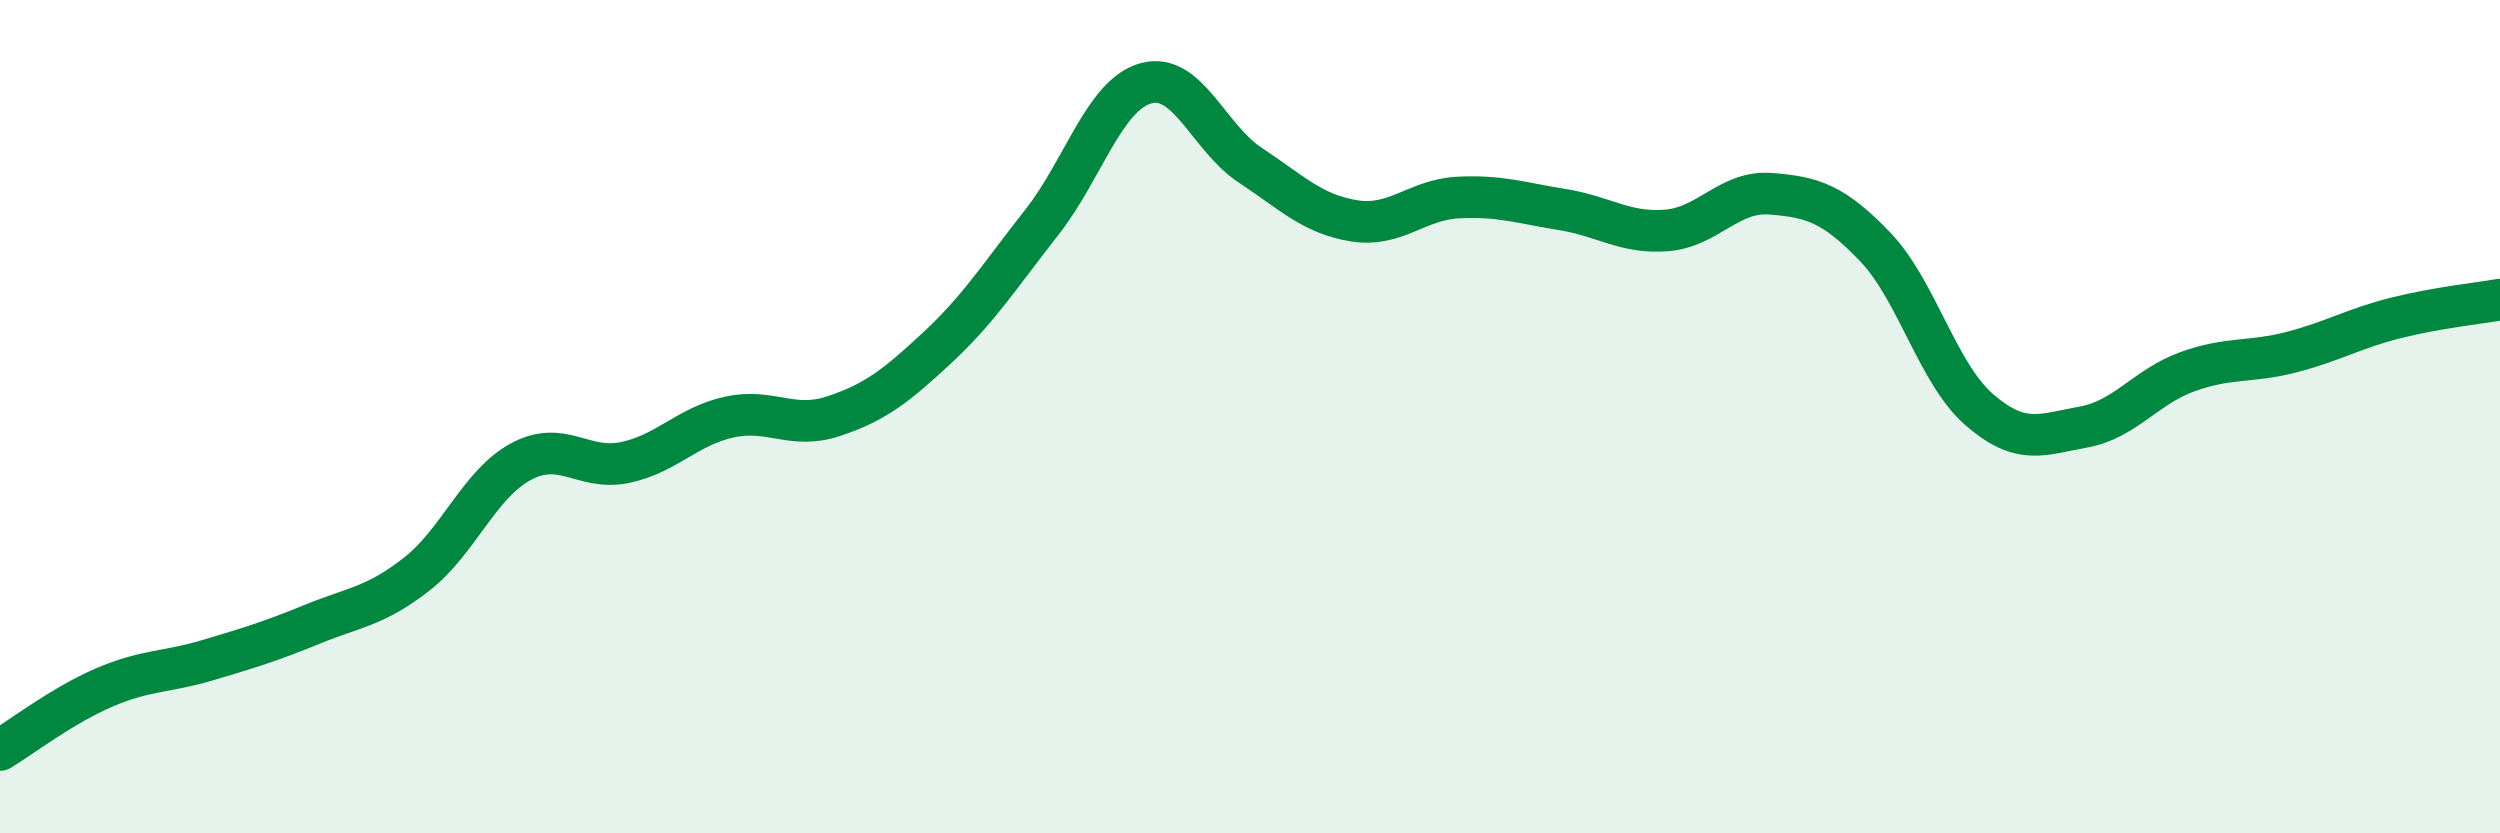
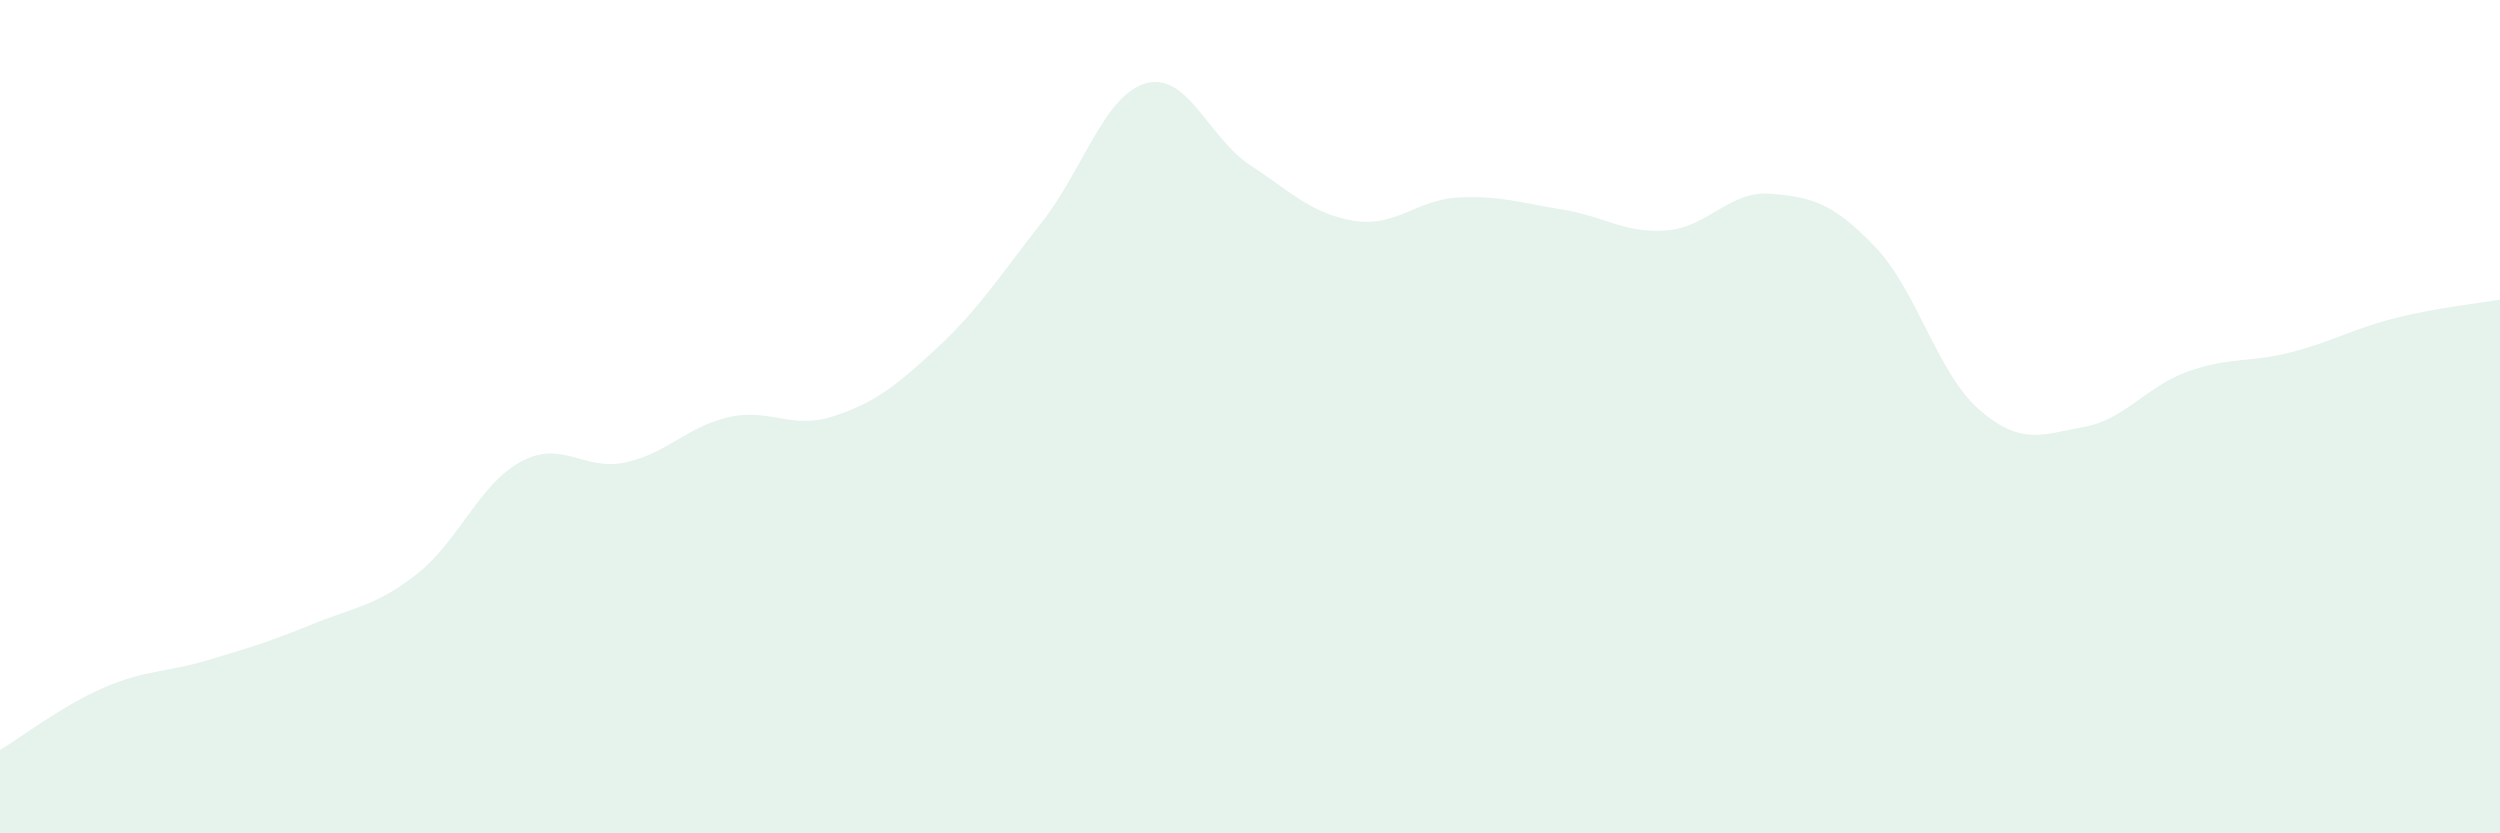
<svg xmlns="http://www.w3.org/2000/svg" width="60" height="20" viewBox="0 0 60 20">
  <path d="M 0,18 C 0.5,17.7 1.5,16.93 2.5,16.5 C 3.5,16.07 4,16.14 5,15.84 C 6,15.54 6.5,15.39 7.5,14.98 C 8.5,14.57 9,14.56 10,13.78 C 11,13 11.5,11.62 12.5,11.08 C 13.5,10.54 14,11.31 15,11.1 C 16,10.89 16.5,10.23 17.5,10.01 C 18.5,9.79 19,10.32 20,9.99 C 21,9.66 21.5,9.27 22.5,8.34 C 23.5,7.41 24,6.61 25,5.34 C 26,4.07 26.5,2.28 27.5,2 C 28.5,1.72 29,3.3 30,3.96 C 31,4.62 31.5,5.14 32.5,5.3 C 33.5,5.46 34,4.79 35,4.74 C 36,4.69 36.5,4.87 37.5,5.03 C 38.5,5.19 39,5.61 40,5.53 C 41,5.45 41.5,4.57 42.5,4.65 C 43.5,4.73 44,4.88 45,5.92 C 46,6.96 46.5,8.96 47.5,9.83 C 48.5,10.7 49,10.43 50,10.25 C 51,10.07 51.5,9.28 52.5,8.92 C 53.5,8.56 54,8.71 55,8.45 C 56,8.19 56.5,7.88 57.5,7.63 C 58.5,7.38 59.5,7.28 60,7.19L60 20L0 20Z" fill="#008740" opacity="0.1" stroke-linecap="round" stroke-linejoin="round" />
-   <path d="M 0,18 C 0.5,17.7 1.5,16.93 2.5,16.5 C 3.5,16.07 4,16.14 5,15.84 C 6,15.54 6.5,15.39 7.5,14.98 C 8.5,14.57 9,14.56 10,13.78 C 11,13 11.5,11.62 12.5,11.08 C 13.5,10.54 14,11.31 15,11.1 C 16,10.89 16.5,10.23 17.5,10.01 C 18.5,9.79 19,10.32 20,9.99 C 21,9.66 21.5,9.27 22.5,8.34 C 23.5,7.41 24,6.61 25,5.34 C 26,4.07 26.5,2.28 27.5,2 C 28.5,1.72 29,3.3 30,3.96 C 31,4.62 31.5,5.14 32.5,5.3 C 33.5,5.46 34,4.79 35,4.74 C 36,4.69 36.5,4.87 37.5,5.03 C 38.5,5.19 39,5.61 40,5.53 C 41,5.45 41.5,4.57 42.5,4.65 C 43.5,4.73 44,4.88 45,5.92 C 46,6.96 46.5,8.96 47.5,9.83 C 48.5,10.7 49,10.43 50,10.25 C 51,10.07 51.5,9.28 52.5,8.92 C 53.5,8.56 54,8.71 55,8.45 C 56,8.19 56.5,7.88 57.5,7.63 C 58.5,7.38 59.5,7.28 60,7.19" stroke="#008740" stroke-width="1" fill="none" stroke-linecap="round" stroke-linejoin="round" />
</svg>